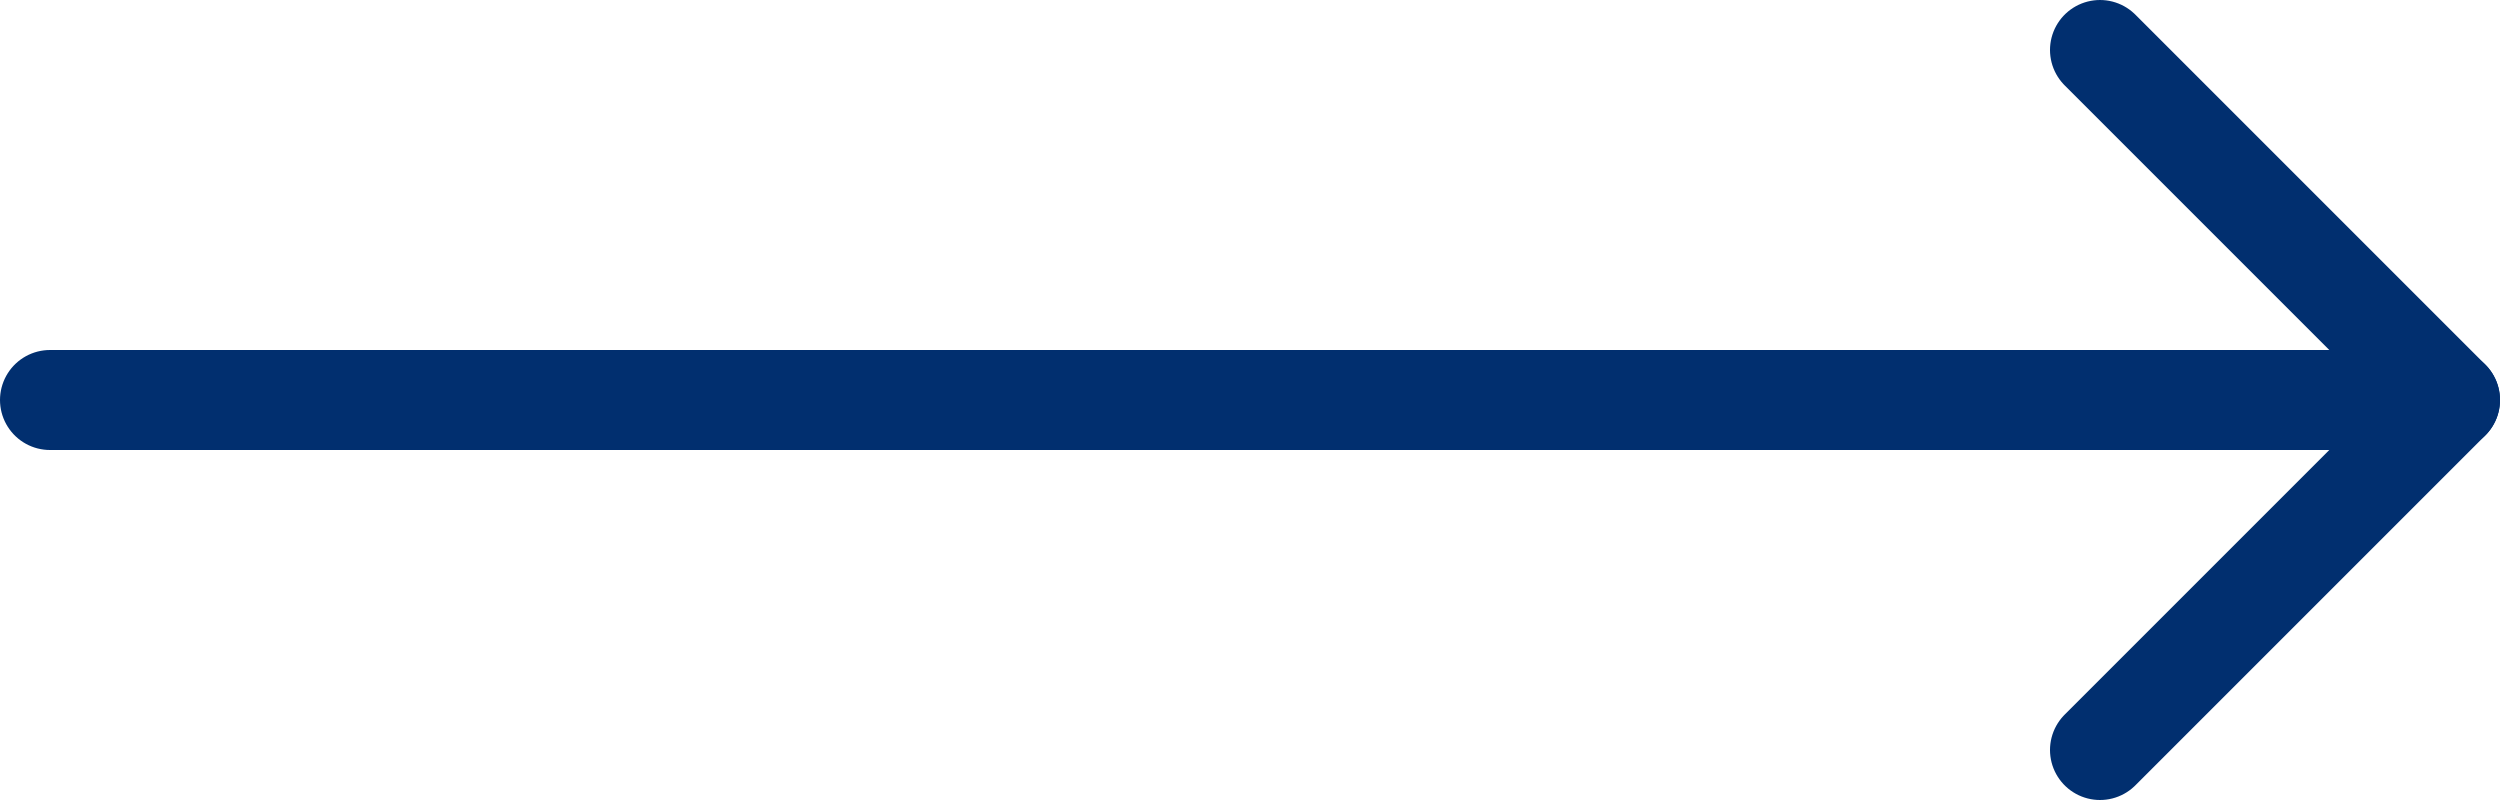
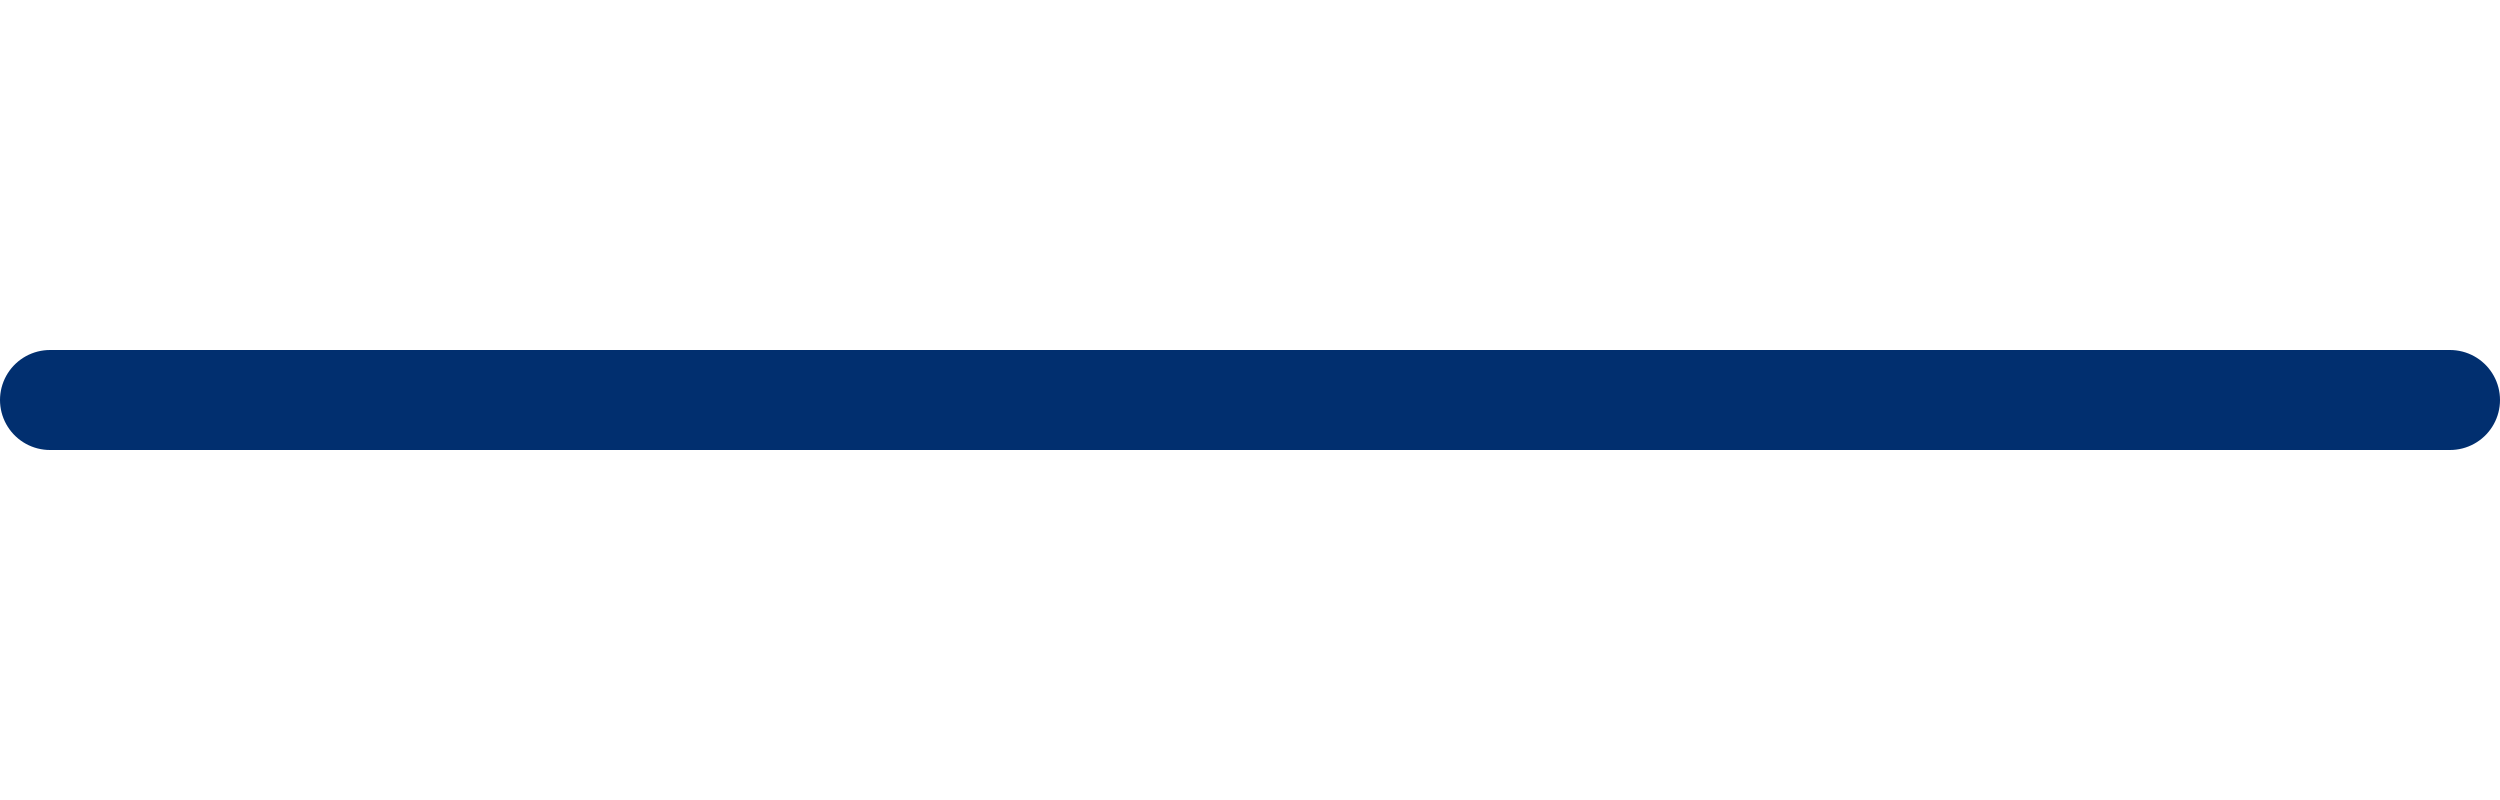
<svg xmlns="http://www.w3.org/2000/svg" width="50" height="16" viewBox="0 0 50 16" fill="none">
  <path d="M1 8L49 8" stroke="#012F6F" stroke-width="2" stroke-linecap="round" stroke-linejoin="round" />
-   <path d="M42 1L49 8L42 15" stroke="#012F6F" stroke-width="2" stroke-linecap="round" stroke-linejoin="round" />
</svg>